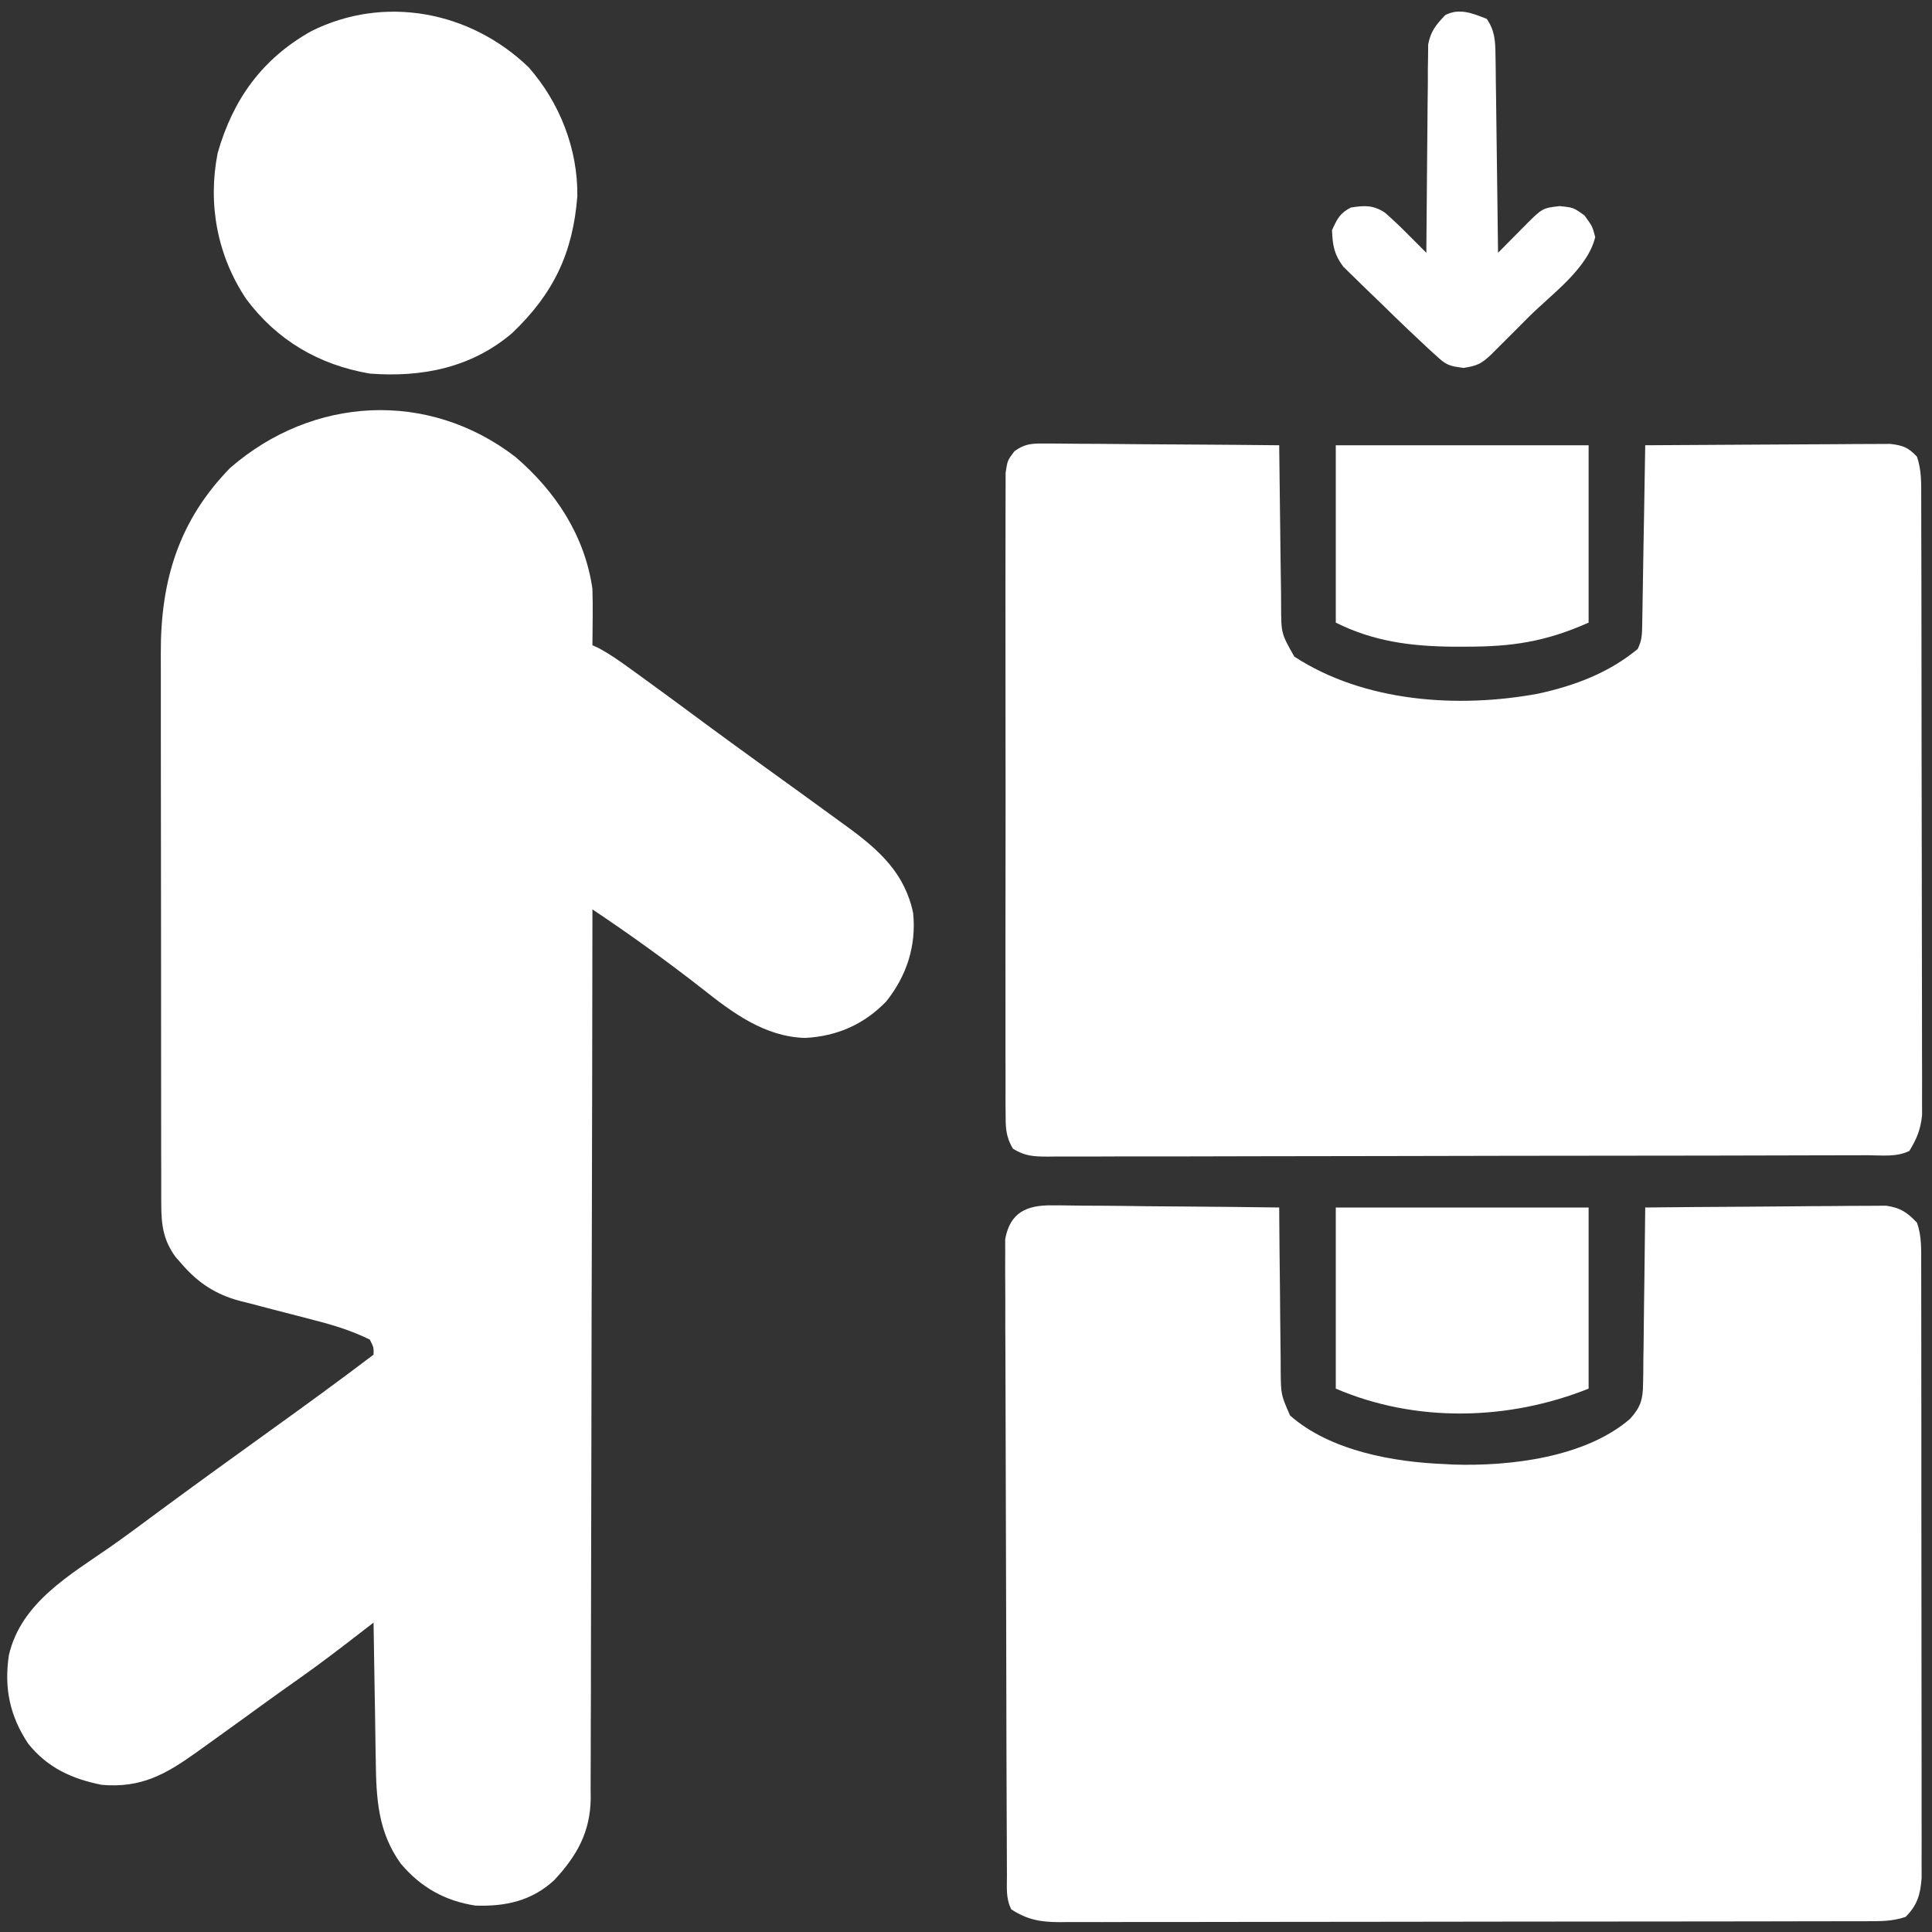
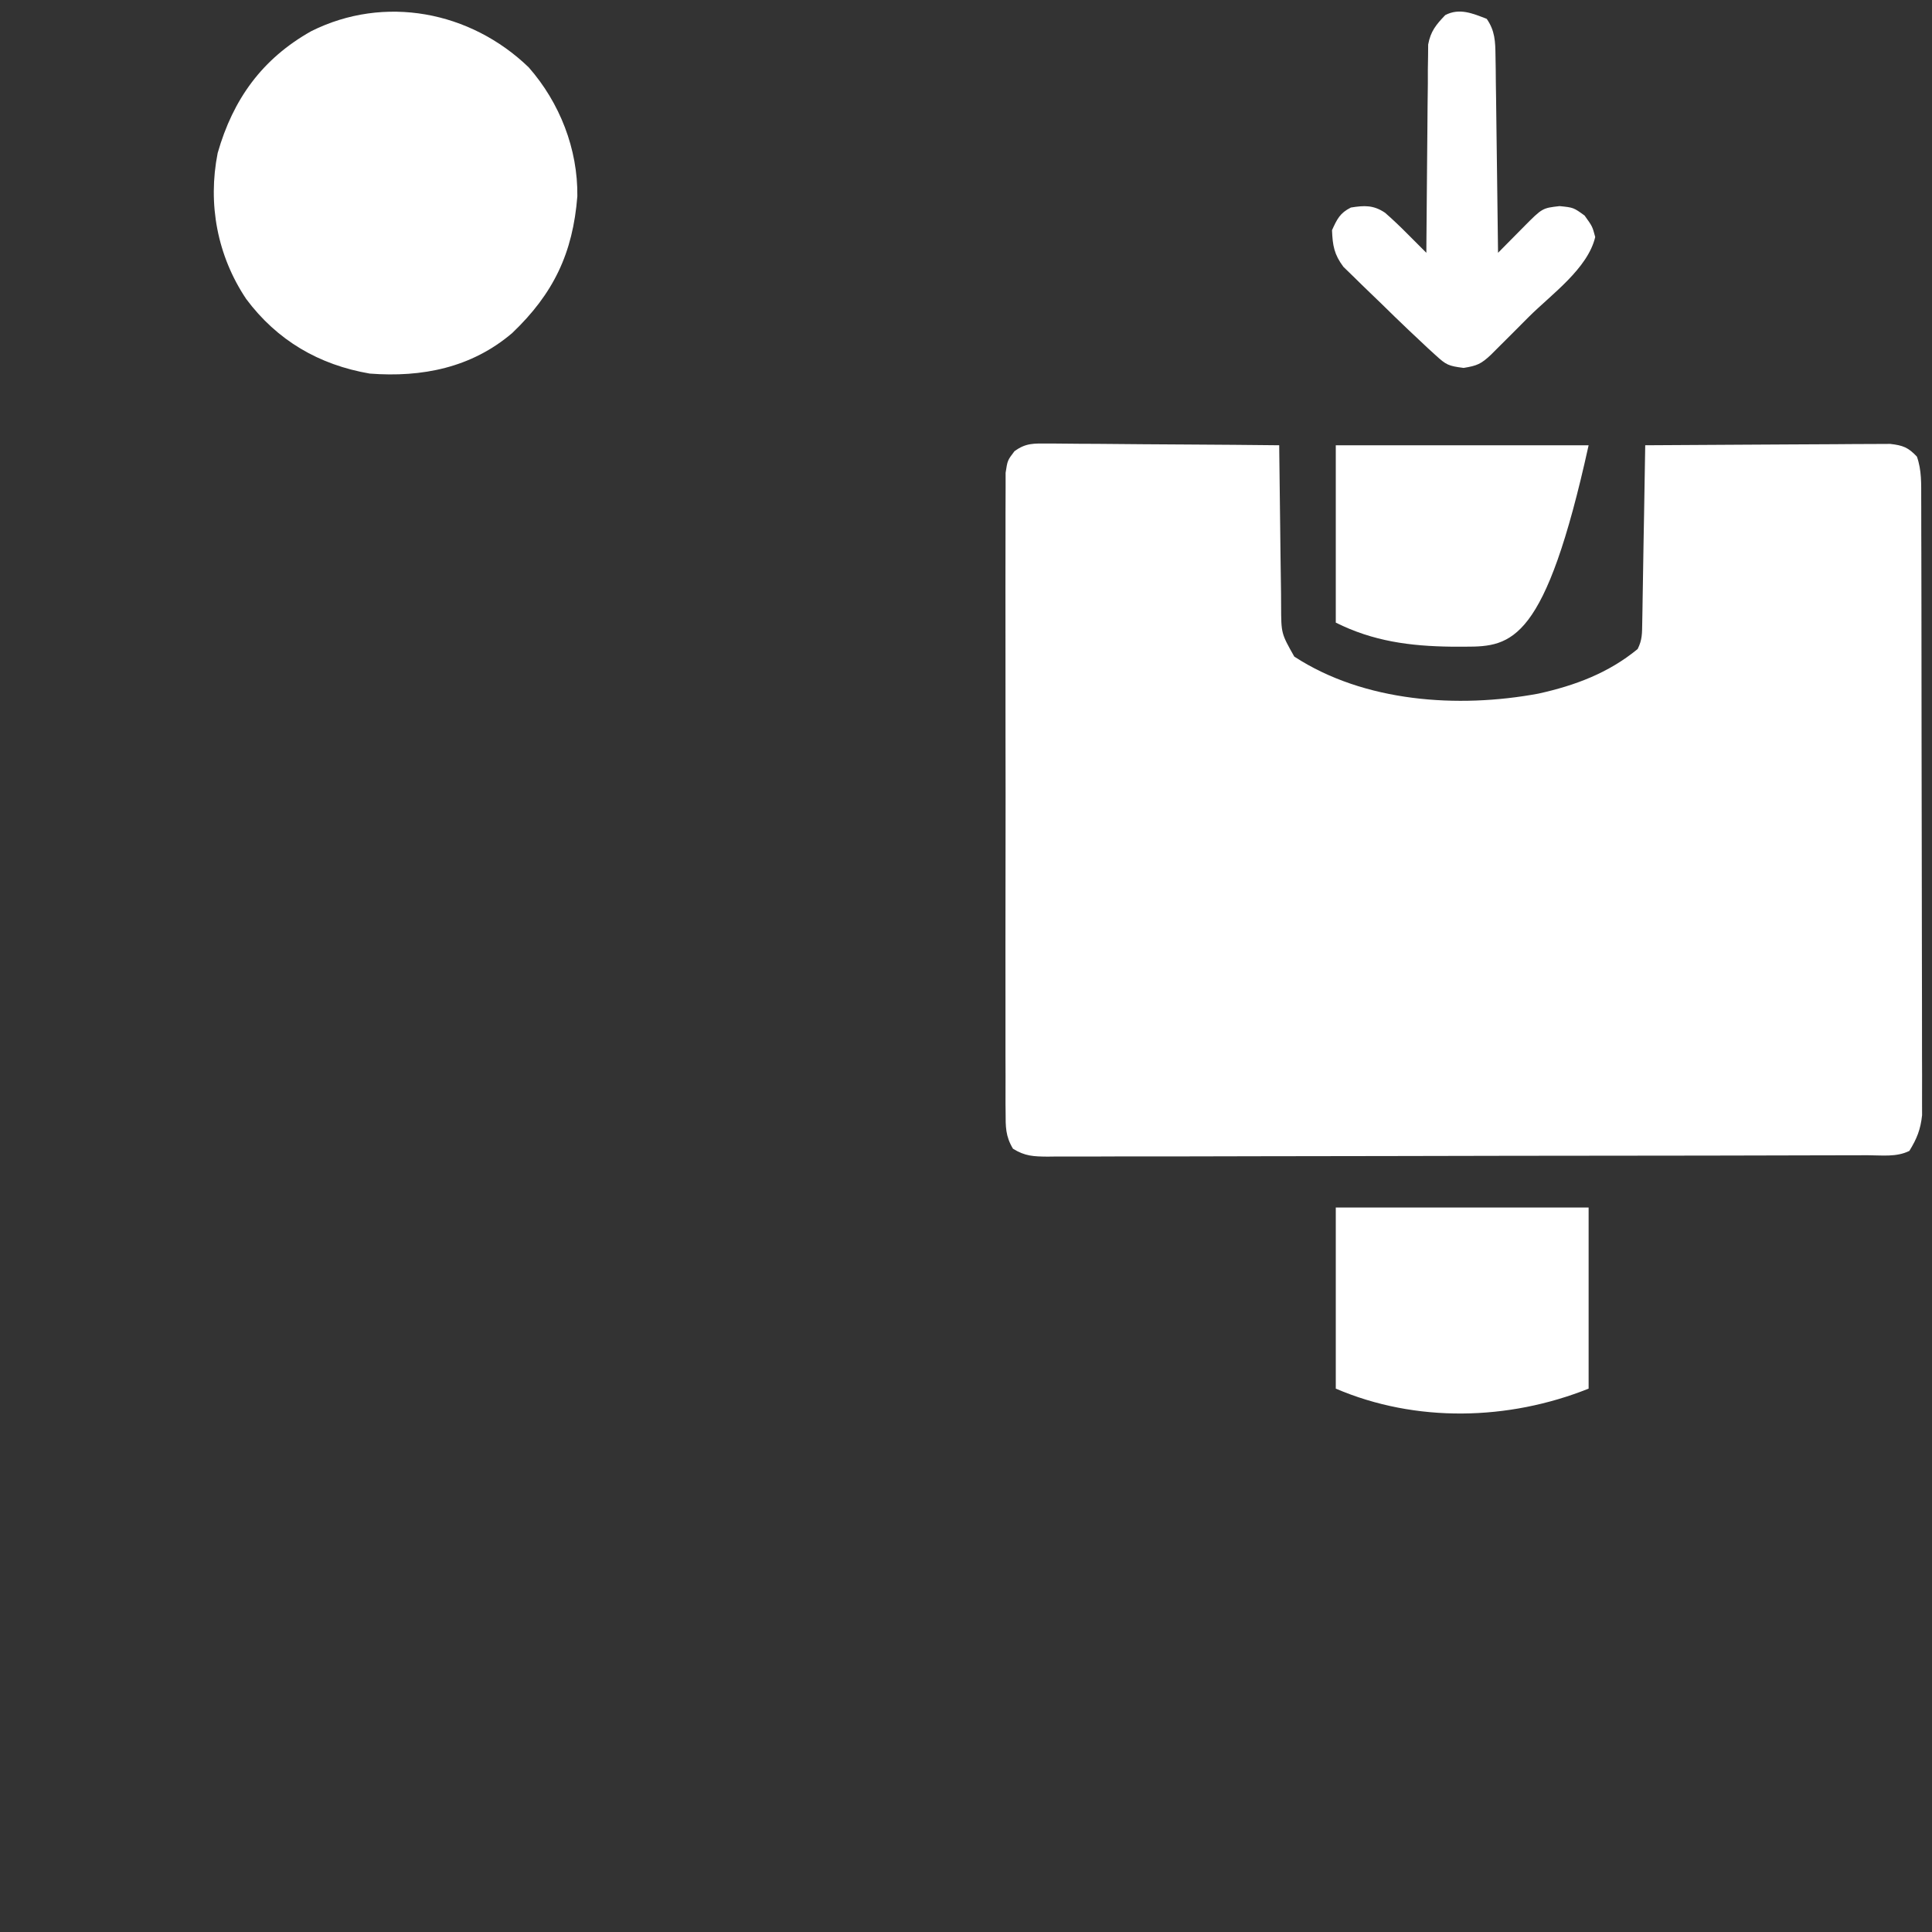
<svg xmlns="http://www.w3.org/2000/svg" width="60" height="60" viewBox="0 0 60 60" fill="none">
  <rect x="0" y="0" width="60" height="60" fill="#333333" stroke="none" />
  <g clip-path="url(#clip0_1661_29007)">
-     <path d="M16.003 14.187C17.251 15.254 18.159 16.633 18.398 18.281C18.406 18.587 18.41 18.89 18.406 19.197C18.405 19.278 18.405 19.359 18.404 19.443C18.403 19.641 18.401 19.84 18.398 20.039C18.461 20.067 18.524 20.096 18.588 20.125C18.94 20.312 19.256 20.538 19.578 20.771C19.648 20.822 19.719 20.873 19.792 20.925C20.491 21.43 21.184 21.942 21.877 22.455C22.512 22.923 23.149 23.387 23.789 23.848C24.545 24.392 25.3 24.939 26.052 25.488C26.145 25.556 26.238 25.623 26.334 25.692C27.311 26.408 28.105 27.128 28.359 28.359C28.46 29.37 28.16 30.302 27.524 31.099C26.835 31.814 25.993 32.183 25.004 32.234C23.748 32.199 22.748 31.451 21.797 30.696C20.694 29.836 19.562 29.018 18.398 28.242C18.398 28.388 18.398 28.534 18.398 28.684C18.394 32.149 18.387 35.613 18.378 39.077C18.376 39.504 18.375 39.931 18.374 40.357C18.374 40.484 18.374 40.484 18.373 40.614C18.37 41.989 18.368 43.363 18.366 44.737C18.365 46.148 18.362 47.559 18.357 48.969C18.354 49.761 18.352 50.554 18.352 51.346C18.353 52.091 18.351 52.837 18.347 53.583C18.346 53.856 18.346 54.13 18.346 54.404C18.347 54.777 18.345 55.151 18.342 55.525C18.343 55.633 18.344 55.741 18.345 55.852C18.331 56.898 17.919 57.629 17.215 58.387C16.516 59.034 15.705 59.211 14.766 59.18C13.816 59.034 13.07 58.613 12.45 57.882C11.739 56.897 11.684 55.868 11.67 54.682C11.668 54.559 11.666 54.435 11.663 54.308C11.656 53.918 11.651 53.528 11.646 53.137C11.641 52.871 11.636 52.605 11.632 52.339C11.621 51.689 11.611 51.04 11.601 50.391C11.501 50.468 11.4 50.547 11.296 50.627C10.636 51.137 9.976 51.646 9.294 52.126C9.157 52.223 9.021 52.32 8.884 52.417C8.777 52.493 8.777 52.493 8.668 52.57C8.324 52.815 7.983 53.063 7.642 53.312C7.205 53.629 6.767 53.944 6.328 54.258C6.257 54.309 6.186 54.36 6.112 54.413C5.148 55.103 4.386 55.535 3.164 55.43C2.238 55.249 1.472 54.898 0.875 54.15C0.303 53.29 0.123 52.418 0.276 51.401C0.655 49.766 2.177 48.911 3.464 48.014C3.936 47.681 4.399 47.336 4.863 46.992C6.022 46.136 7.191 45.292 8.36 44.451C9.449 43.668 10.533 42.881 11.601 42.07C11.607 41.844 11.607 41.844 11.484 41.601C10.927 41.329 10.363 41.153 9.763 41.001C9.592 40.957 9.422 40.912 9.252 40.867C8.987 40.798 8.722 40.73 8.457 40.662C8.199 40.596 7.941 40.528 7.683 40.459C7.604 40.44 7.526 40.42 7.445 40.4C6.704 40.202 6.153 39.843 5.654 39.265C5.587 39.189 5.52 39.113 5.451 39.035C5.069 38.506 5.01 38.043 5.008 37.399C5.008 37.28 5.008 37.28 5.007 37.158C5.006 36.893 5.006 36.628 5.007 36.362C5.006 36.172 5.006 35.981 5.005 35.791C5.003 35.273 5.003 34.755 5.004 34.238C5.004 33.805 5.003 33.373 5.003 32.94C5.001 31.918 5.001 30.896 5.002 29.875C5.003 28.823 5.001 27.771 4.999 26.72C4.997 25.815 4.996 24.911 4.996 24.006C4.997 23.467 4.996 22.927 4.995 22.388C4.993 21.88 4.993 21.372 4.995 20.863C4.995 20.678 4.995 20.492 4.994 20.307C4.983 18.054 5.539 16.179 7.148 14.531C9.711 12.306 13.291 12.103 16.003 14.187Z" fill="white" />
-     <path d="M32.662 37.433C32.739 37.433 32.816 37.433 32.895 37.433C33.146 37.434 33.398 37.438 33.65 37.443C33.825 37.444 34 37.445 34.175 37.445C34.635 37.447 35.095 37.453 35.555 37.46C36.025 37.466 36.494 37.468 36.964 37.471C37.885 37.477 38.806 37.487 39.727 37.5C39.727 37.612 39.727 37.612 39.728 37.727C39.733 38.509 39.741 39.29 39.751 40.071C39.754 40.363 39.757 40.654 39.758 40.946C39.761 41.365 39.766 41.784 39.772 42.203C39.773 42.334 39.773 42.464 39.773 42.598C39.782 43.315 39.782 43.315 40.065 43.961C41.308 45.056 43.276 45.409 44.883 45.469C44.963 45.473 45.043 45.478 45.126 45.483C46.898 45.54 49.233 45.264 50.625 44.062C50.95 43.699 51.021 43.466 51.027 42.981C51.031 42.798 51.031 42.798 51.034 42.611C51.035 42.481 51.036 42.35 51.036 42.215C51.039 42.08 51.041 41.946 51.043 41.807C51.049 41.377 51.053 40.947 51.057 40.517C51.061 40.226 51.065 39.935 51.069 39.643C51.079 38.929 51.087 38.214 51.094 37.5C52.107 37.489 53.121 37.481 54.135 37.476C54.605 37.473 55.076 37.47 55.547 37.465C56.001 37.459 56.455 37.457 56.91 37.455C57.083 37.455 57.256 37.453 57.429 37.45C57.672 37.447 57.915 37.447 58.158 37.447C58.296 37.446 58.434 37.445 58.577 37.444C59.026 37.512 59.218 37.644 59.531 37.969C59.686 38.389 59.663 38.816 59.664 39.26C59.664 39.342 59.665 39.425 59.665 39.51C59.666 39.788 59.666 40.065 59.666 40.342C59.666 40.541 59.666 40.74 59.667 40.939C59.668 41.479 59.668 42.019 59.668 42.559C59.668 43.01 59.669 43.461 59.669 43.912C59.67 44.975 59.67 46.039 59.67 47.102C59.67 48.2 59.671 49.297 59.673 50.395C59.675 51.337 59.675 52.279 59.675 53.221C59.675 53.783 59.676 54.346 59.677 54.909C59.678 55.438 59.678 55.967 59.677 56.496C59.677 56.69 59.677 56.884 59.678 57.079C59.679 57.344 59.678 57.609 59.677 57.874C59.678 58.022 59.678 58.171 59.678 58.323C59.639 58.836 59.545 59.166 59.18 59.531C58.862 59.636 58.572 59.663 58.24 59.664C58.1 59.664 58.1 59.664 57.958 59.665C57.805 59.665 57.805 59.665 57.649 59.665C57.541 59.665 57.432 59.666 57.321 59.666C56.956 59.667 56.592 59.667 56.227 59.667C55.966 59.668 55.705 59.668 55.444 59.669C54.734 59.67 54.025 59.671 53.315 59.672C52.872 59.672 52.429 59.673 51.985 59.673C50.758 59.675 49.531 59.676 48.304 59.676C48.186 59.676 48.186 59.676 48.066 59.676C47.948 59.676 47.948 59.676 47.827 59.676C47.668 59.676 47.508 59.676 47.349 59.676C47.27 59.676 47.191 59.676 47.109 59.677C45.827 59.677 44.545 59.679 43.263 59.682C41.946 59.685 40.63 59.686 39.313 59.686C38.574 59.686 37.835 59.687 37.096 59.689C36.401 59.691 35.706 59.691 35.011 59.69C34.756 59.69 34.5 59.691 34.245 59.692C33.897 59.693 33.549 59.693 33.201 59.691C33.099 59.692 32.998 59.693 32.894 59.694C32.313 59.69 31.909 59.622 31.406 59.297C31.232 58.948 31.273 58.631 31.271 58.242C31.27 58.156 31.27 58.071 31.27 57.983C31.268 57.695 31.267 57.407 31.267 57.12C31.265 56.914 31.265 56.708 31.264 56.502C31.261 55.825 31.259 55.148 31.257 54.471C31.256 54.239 31.256 54.006 31.255 53.773C31.253 52.805 31.25 51.837 31.249 50.868C31.247 49.48 31.243 48.091 31.237 46.702C31.232 45.726 31.23 44.751 31.229 43.775C31.229 43.192 31.227 42.608 31.224 42.025C31.22 41.477 31.219 40.928 31.221 40.38C31.221 40.178 31.22 39.977 31.218 39.776C31.215 39.501 31.216 39.226 31.218 38.951C31.217 38.797 31.217 38.643 31.217 38.485C31.367 37.657 31.878 37.426 32.662 37.433Z" fill="white" />
    <path d="M32.542 13.775C32.62 13.775 32.698 13.775 32.778 13.775C33.035 13.775 33.291 13.779 33.547 13.782C33.725 13.783 33.903 13.784 34.081 13.784C34.548 13.786 35.016 13.791 35.484 13.796C35.962 13.801 36.439 13.803 36.917 13.805C37.853 13.81 38.79 13.818 39.727 13.828C39.727 13.902 39.728 13.975 39.729 14.051C39.736 14.817 39.746 15.583 39.757 16.349C39.761 16.635 39.764 16.921 39.767 17.207C39.771 17.618 39.777 18.029 39.784 18.44C39.785 18.568 39.785 18.695 39.786 18.827C39.789 19.672 39.789 19.672 40.195 20.391C42.363 21.805 45.278 22.005 47.776 21.541C48.915 21.29 49.953 20.901 50.859 20.156C51.005 19.865 50.995 19.662 51.001 19.336C51.003 19.214 51.005 19.092 51.008 18.966C51.01 18.834 51.012 18.702 51.014 18.566C51.017 18.364 51.017 18.364 51.021 18.157C51.029 17.725 51.036 17.293 51.042 16.86C51.047 16.568 51.053 16.275 51.058 15.983C51.07 15.265 51.082 14.546 51.094 13.828C52.125 13.82 53.156 13.814 54.186 13.81C54.665 13.808 55.144 13.806 55.623 13.802C56.084 13.798 56.546 13.796 57.008 13.795C57.185 13.794 57.361 13.793 57.537 13.791C57.784 13.788 58.031 13.788 58.278 13.788C58.418 13.787 58.559 13.787 58.704 13.786C59.098 13.832 59.259 13.893 59.531 14.18C59.682 14.604 59.664 15.028 59.665 15.474C59.665 15.557 59.666 15.64 59.666 15.726C59.667 16.005 59.667 16.284 59.667 16.562C59.668 16.762 59.668 16.962 59.669 17.162C59.671 17.705 59.671 18.247 59.672 18.79C59.672 19.129 59.673 19.468 59.673 19.808C59.675 20.869 59.676 21.93 59.676 22.991C59.677 24.216 59.679 25.441 59.682 26.666C59.685 27.613 59.686 28.559 59.686 29.506C59.686 30.072 59.687 30.637 59.689 31.203C59.691 31.735 59.691 32.267 59.69 32.798C59.69 32.994 59.691 33.189 59.692 33.384C59.693 33.65 59.693 33.917 59.691 34.184C59.692 34.333 59.692 34.482 59.692 34.635C59.644 35.079 59.53 35.364 59.297 35.742C58.897 35.942 58.441 35.877 58.001 35.877C57.889 35.877 57.778 35.877 57.663 35.878C57.288 35.879 56.912 35.88 56.537 35.88C56.269 35.881 56 35.882 55.732 35.882C55.002 35.885 54.271 35.886 53.541 35.887C53.085 35.887 52.629 35.888 52.173 35.889C50.911 35.891 49.649 35.892 48.387 35.893C48.06 35.894 47.732 35.894 47.405 35.894C47.323 35.894 47.242 35.894 47.158 35.894C45.839 35.895 44.519 35.898 43.2 35.902C41.846 35.906 40.492 35.908 39.138 35.908C38.378 35.908 37.617 35.91 36.857 35.913C36.142 35.915 35.427 35.916 34.712 35.914C34.449 35.914 34.186 35.915 33.923 35.917C33.565 35.919 33.207 35.918 32.849 35.916C32.692 35.918 32.692 35.918 32.532 35.92C32.097 35.916 31.834 35.907 31.459 35.675C31.224 35.281 31.23 34.994 31.23 34.537C31.229 34.45 31.228 34.364 31.227 34.275C31.225 33.986 31.227 33.697 31.228 33.408C31.228 33.201 31.227 32.994 31.226 32.787C31.224 32.224 31.225 31.662 31.226 31.099C31.227 30.511 31.226 29.922 31.225 29.334C31.225 28.345 31.226 27.357 31.228 26.369C31.23 25.226 31.23 24.083 31.227 22.939C31.225 21.959 31.225 20.978 31.226 19.997C31.227 19.411 31.227 18.825 31.225 18.239C31.224 17.688 31.225 17.137 31.227 16.586C31.228 16.383 31.228 16.181 31.227 15.979C31.226 15.703 31.227 15.427 31.23 15.151C31.23 14.996 31.23 14.842 31.23 14.683C31.289 14.297 31.289 14.297 31.505 14.013C31.859 13.754 32.107 13.772 32.542 13.775Z" fill="white" />
    <path d="M16.419 2.091C17.385 3.191 17.948 4.629 17.93 6.094C17.791 7.864 17.188 9.12 15.908 10.342C14.644 11.421 13.107 11.726 11.484 11.602C9.903 11.331 8.605 10.571 7.647 9.287C6.748 7.943 6.446 6.338 6.76 4.752C7.237 3.08 8.144 1.823 9.668 0.967C11.937 -0.166 14.606 0.343 16.419 2.091Z" fill="white" />
    <path d="M41.484 37.5C44.075 37.5 46.666 37.5 49.336 37.5C49.336 39.356 49.336 41.212 49.336 43.125C46.848 44.12 43.971 44.191 41.484 43.125C41.484 41.269 41.484 39.413 41.484 37.5Z" fill="white" />
-     <path d="M41.484 13.828C44.075 13.828 46.666 13.828 49.336 13.828C49.336 15.646 49.336 17.463 49.336 19.336C47.991 19.934 46.956 20.085 45.513 20.083C45.368 20.083 45.224 20.083 45.075 20.083C43.792 20.067 42.644 19.916 41.484 19.336C41.484 17.518 41.484 15.701 41.484 13.828Z" fill="white" />
+     <path d="M41.484 13.828C44.075 13.828 46.666 13.828 49.336 13.828C47.991 19.934 46.956 20.085 45.513 20.083C45.368 20.083 45.224 20.083 45.075 20.083C43.792 20.067 42.644 19.916 41.484 19.336C41.484 17.518 41.484 15.701 41.484 13.828Z" fill="white" />
    <path d="M46.172 0.586C46.429 0.957 46.438 1.288 46.444 1.732C46.446 1.868 46.448 2.004 46.451 2.144C46.452 2.29 46.453 2.436 46.455 2.587C46.457 2.737 46.459 2.887 46.462 3.042C46.468 3.441 46.472 3.839 46.477 4.237C46.481 4.644 46.487 5.051 46.493 5.458C46.505 6.256 46.514 7.054 46.523 7.851C46.614 7.76 46.704 7.668 46.797 7.574C46.916 7.454 47.035 7.334 47.153 7.214C47.213 7.154 47.272 7.093 47.334 7.031C47.899 6.462 47.899 6.462 48.435 6.401C48.867 6.445 48.867 6.445 49.211 6.694C49.453 7.031 49.453 7.031 49.541 7.361C49.31 8.341 48.185 9.138 47.482 9.837C47.305 10.014 47.128 10.191 46.952 10.369C46.839 10.482 46.726 10.595 46.613 10.707C46.511 10.809 46.41 10.91 46.305 11.015C45.997 11.304 45.873 11.358 45.454 11.426C44.982 11.365 44.916 11.335 44.587 11.034C44.505 10.959 44.423 10.885 44.339 10.808C44.202 10.679 44.202 10.679 44.062 10.547C43.958 10.449 43.854 10.351 43.747 10.251C43.461 9.979 43.178 9.705 42.897 9.428C42.78 9.314 42.662 9.2 42.543 9.087C42.369 8.921 42.198 8.753 42.027 8.584C41.925 8.485 41.824 8.387 41.719 8.285C41.432 7.898 41.386 7.627 41.367 7.148C41.525 6.803 41.612 6.616 41.953 6.445C42.373 6.378 42.655 6.365 43.015 6.608C43.257 6.819 43.485 7.037 43.711 7.265C43.906 7.461 44.102 7.656 44.297 7.851C44.297 7.768 44.298 7.684 44.298 7.597C44.303 6.806 44.309 6.014 44.318 5.223C44.323 4.816 44.327 4.409 44.329 4.003C44.331 3.535 44.337 3.067 44.343 2.599C44.343 2.453 44.343 2.307 44.343 2.157C44.347 1.953 44.347 1.953 44.35 1.745C44.351 1.625 44.352 1.506 44.353 1.383C44.43 0.969 44.596 0.771 44.883 0.469C45.324 0.24 45.731 0.414 46.172 0.586Z" fill="white" />
  </g>
  <defs>
    <clipPath id="clip0_1661_29007">
      <rect width="60" height="60" fill="white" />
    </clipPath>
  </defs>
</svg>